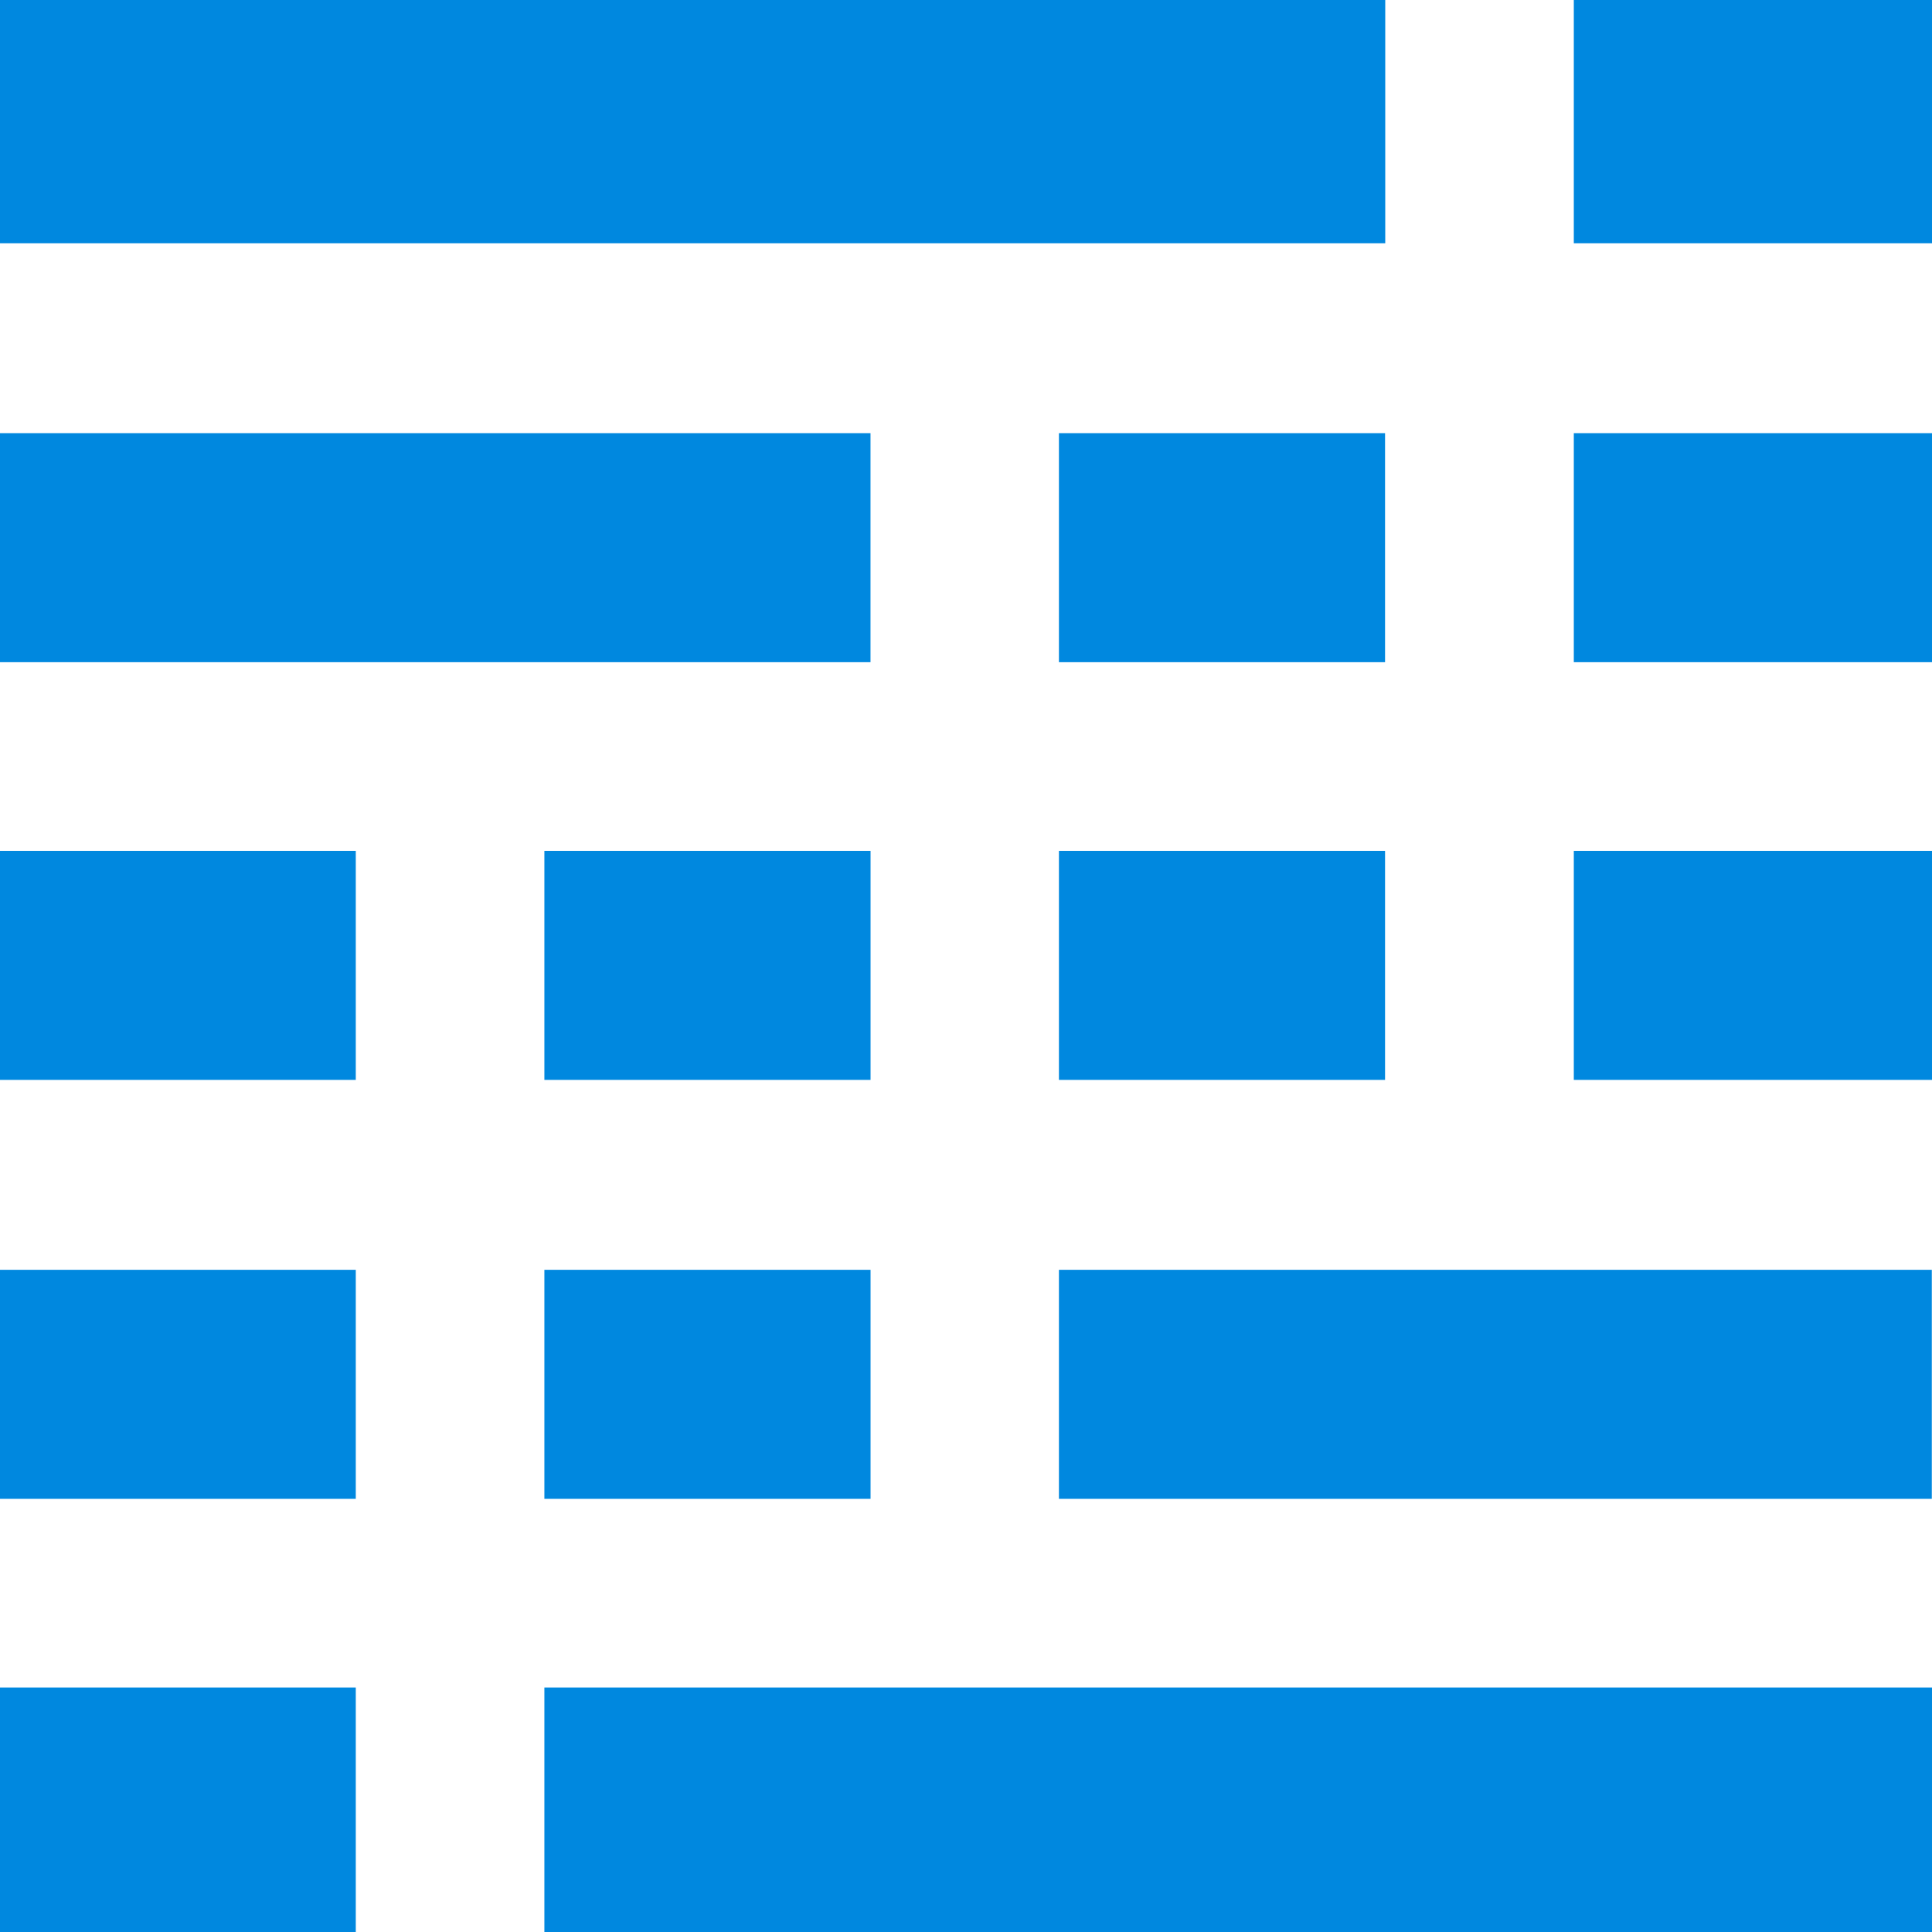
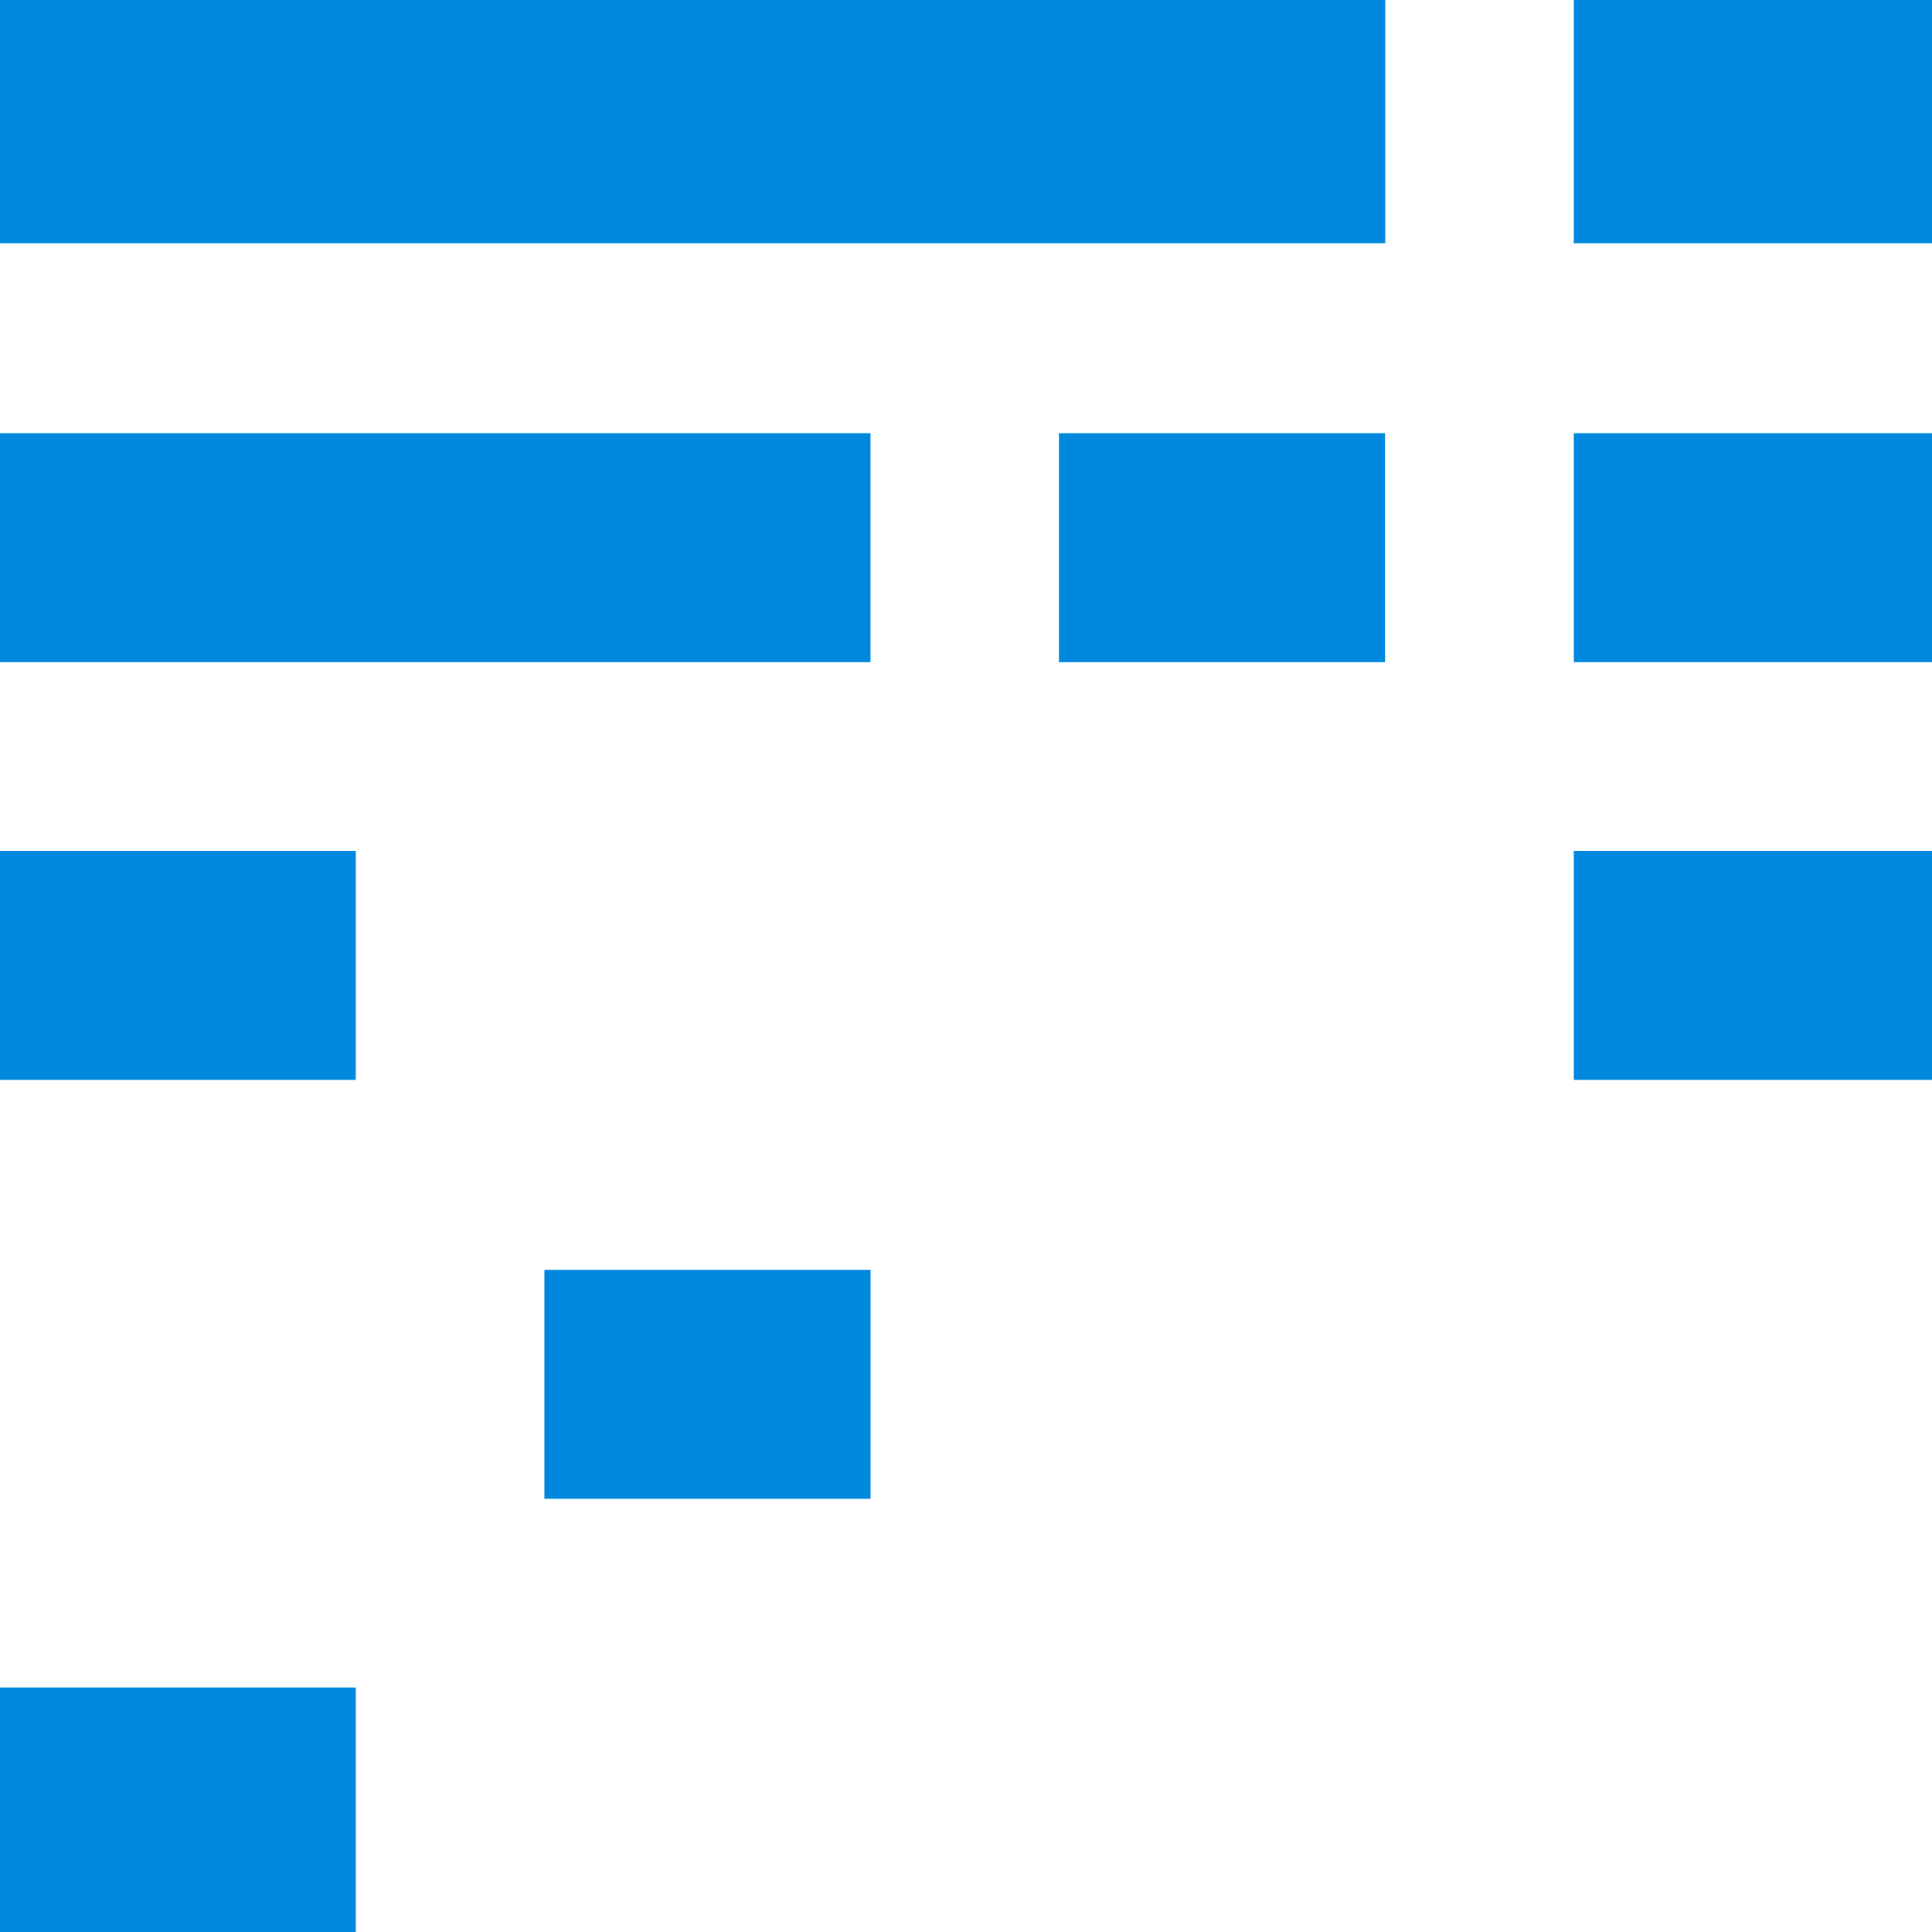
<svg xmlns="http://www.w3.org/2000/svg" width="40" height="40" viewBox="0 0 40 40" fill="none">
-   <path d="M39.996 26.29H21.924V31.032H39.996V26.29Z" fill="#0088DF" />
  <path d="M40 17.616H32.584V22.358H40V17.616Z" fill="#0088DF" />
  <path d="M40 8.968H32.584V13.71H40V8.968Z" fill="#0088DF" />
  <path d="M28.68 0H0V5.037H28.68V0Z" fill="#0088DF" />
  <path d="M40 0H32.584V5.037H40V0Z" fill="#0088DF" />
-   <path d="M28.676 17.616H21.924V22.358H28.676V17.616Z" fill="#0088DF" />
  <path d="M28.676 8.968H21.924V13.71H28.676V8.968Z" fill="#0088DF" />
-   <path d="M40 34.938H11.271V40H40V34.938Z" fill="#0088DF" />
  <path d="M18.023 8.968H0V13.71H18.023V8.968Z" fill="#0088DF" />
  <path d="M7.366 17.616H0V22.358H7.366V17.616Z" fill="#0088DF" />
  <path d="M7.366 34.938H0V40H7.366V34.938Z" fill="#0088DF" />
-   <path d="M7.366 26.29H0V31.032H7.366V26.29Z" fill="#0088DF" />
  <path d="M18.024 26.29H11.271V31.032H18.024V26.29Z" fill="#0088DF" />
-   <path d="M18.024 17.616H11.271V22.358H18.024V17.616Z" fill="#0088DF" />
</svg>